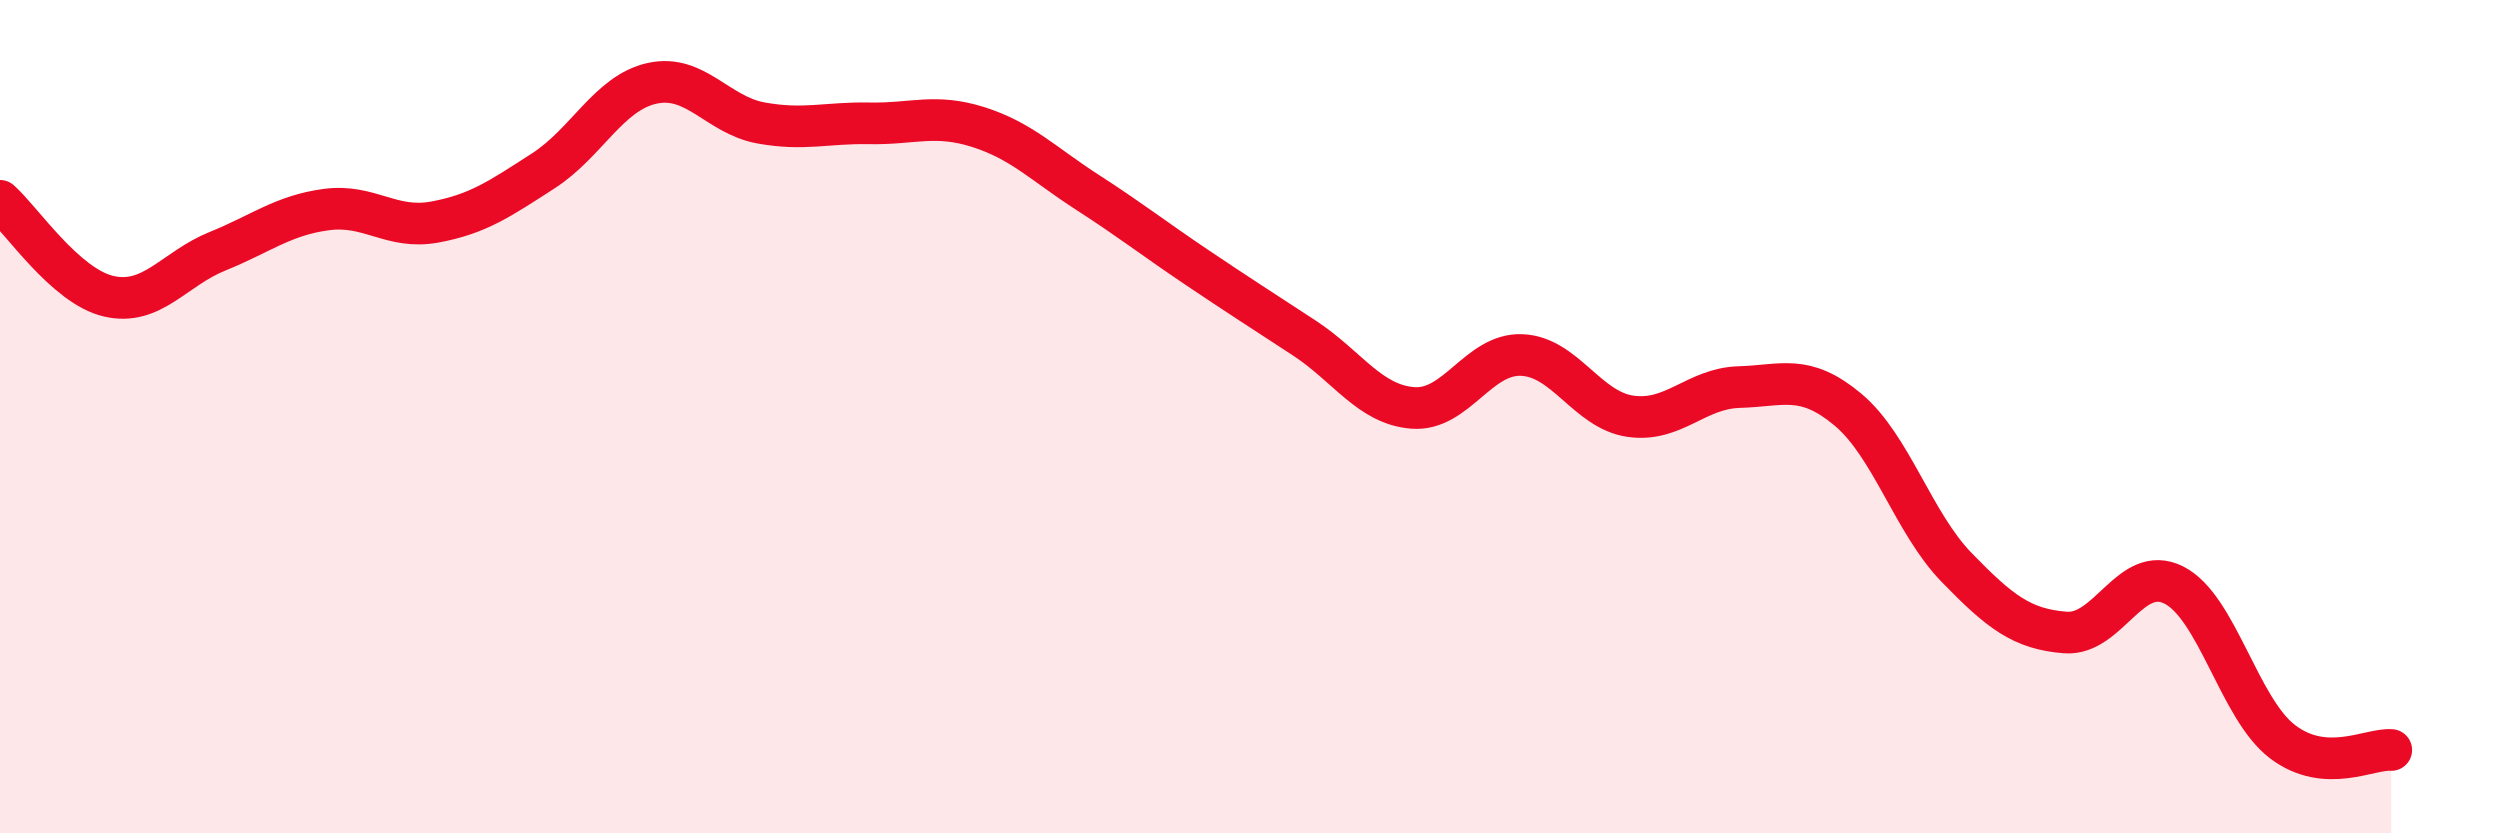
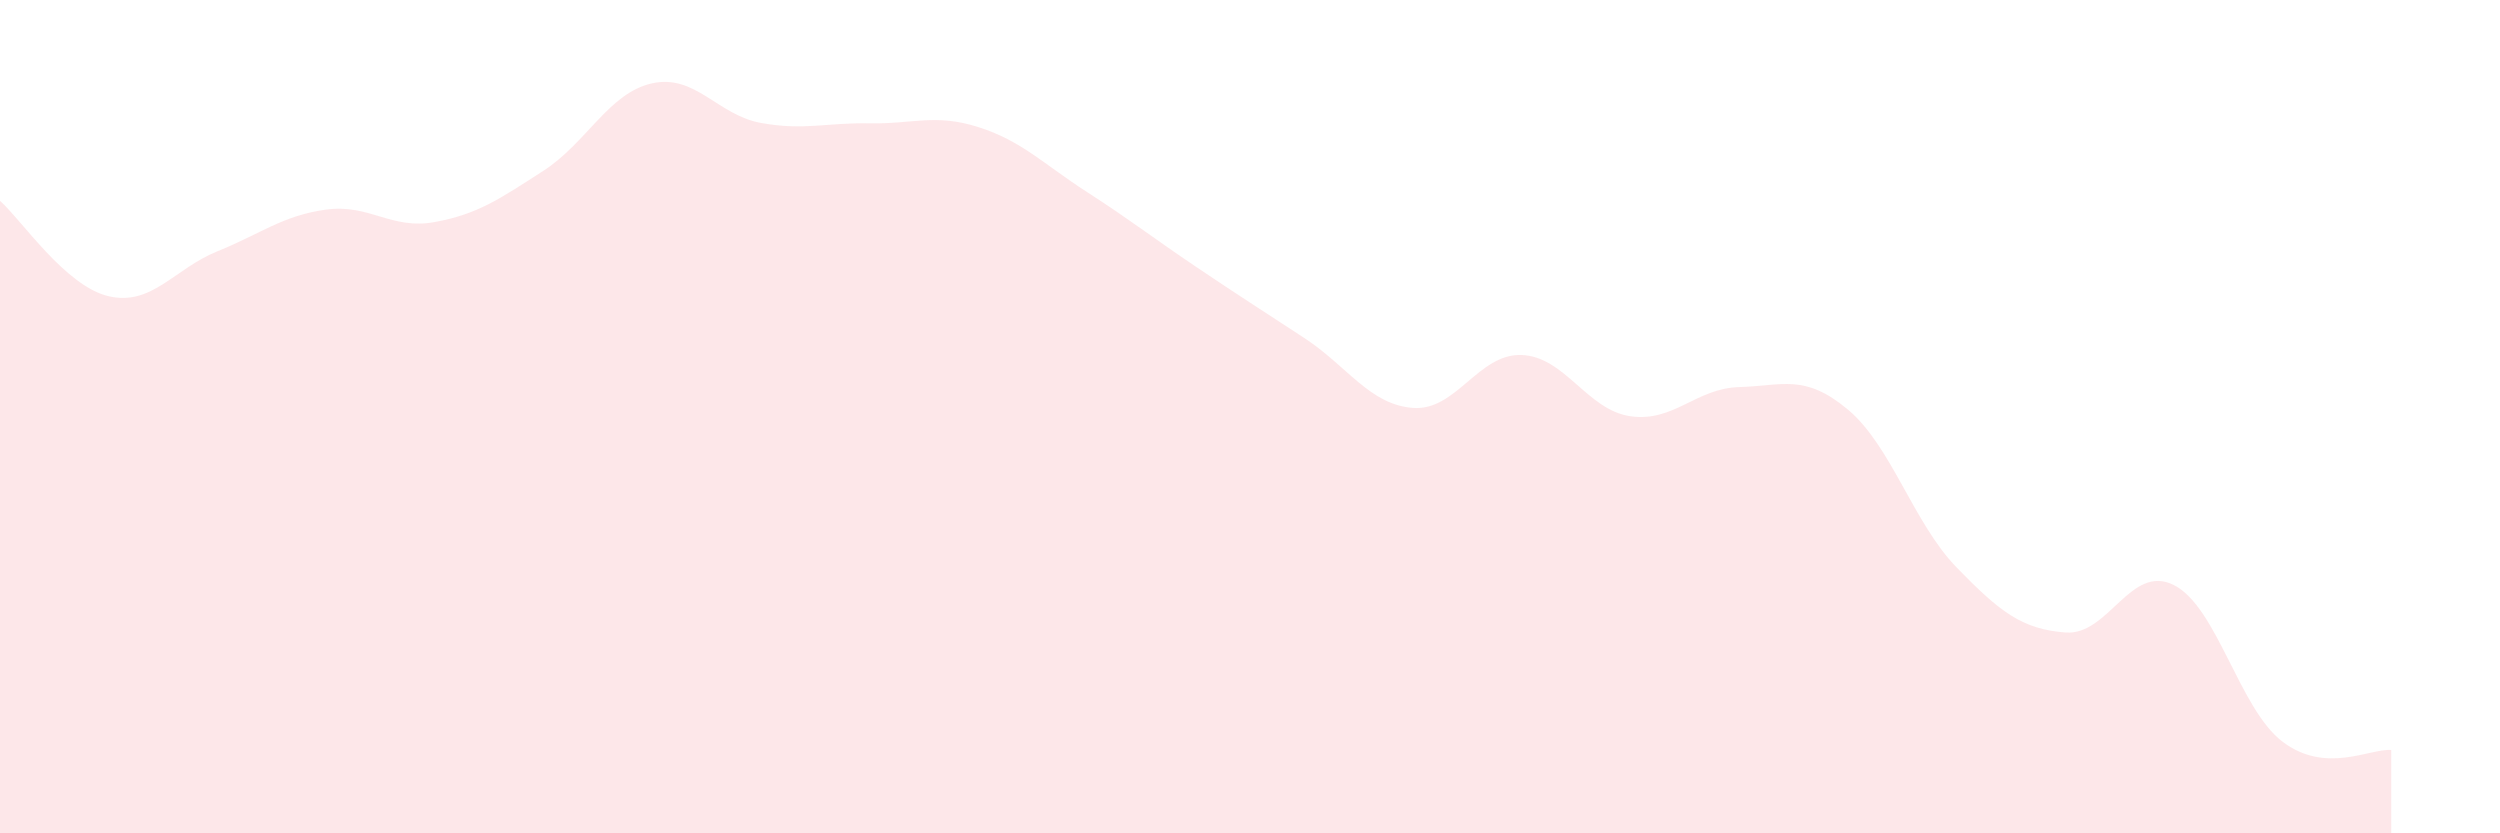
<svg xmlns="http://www.w3.org/2000/svg" width="60" height="20" viewBox="0 0 60 20">
  <path d="M 0,4.82 C 0.52,5.28 1.57,6.87 2.61,7.11 C 3.65,7.35 4.18,6.45 5.22,6.03 C 6.26,5.61 6.79,5.17 7.83,5.03 C 8.87,4.89 9.39,5.52 10.43,5.33 C 11.47,5.14 12,4.77 13.04,4.1 C 14.08,3.43 14.61,2.23 15.65,2 C 16.69,1.77 17.22,2.76 18.26,2.95 C 19.3,3.14 19.83,2.94 20.87,2.96 C 21.91,2.98 22.44,2.72 23.48,3.05 C 24.52,3.38 25.05,3.94 26.09,4.61 C 27.13,5.28 27.66,5.7 28.7,6.4 C 29.74,7.1 30.26,7.43 31.3,8.11 C 32.34,8.79 32.87,9.71 33.91,9.79 C 34.95,9.87 35.48,8.48 36.52,8.52 C 37.56,8.56 38.09,9.84 39.13,9.99 C 40.17,10.14 40.7,9.32 41.74,9.29 C 42.78,9.26 43.31,8.96 44.35,9.83 C 45.39,10.7 45.92,12.55 46.96,13.62 C 48,14.69 48.53,15.1 49.57,15.18 C 50.61,15.26 51.13,13.52 52.17,14.04 C 53.21,14.56 53.74,17.01 54.78,17.8 C 55.82,18.59 56.87,17.96 57.39,18L57.39 20L0 20Z" fill="#EB0A25" opacity="0.1" stroke-linecap="round" stroke-linejoin="round" />
-   <path d="M 0,4.82 C 0.52,5.28 1.57,6.87 2.61,7.11 C 3.65,7.35 4.18,6.45 5.22,6.03 C 6.26,5.61 6.79,5.17 7.83,5.03 C 8.87,4.89 9.39,5.52 10.43,5.33 C 11.47,5.14 12,4.77 13.04,4.1 C 14.08,3.43 14.61,2.23 15.65,2 C 16.69,1.77 17.22,2.76 18.26,2.95 C 19.3,3.14 19.83,2.94 20.87,2.96 C 21.91,2.98 22.44,2.72 23.48,3.05 C 24.52,3.38 25.05,3.94 26.09,4.61 C 27.13,5.28 27.66,5.7 28.7,6.4 C 29.74,7.1 30.26,7.43 31.3,8.11 C 32.34,8.79 32.87,9.71 33.91,9.79 C 34.95,9.87 35.48,8.48 36.52,8.52 C 37.56,8.56 38.09,9.84 39.13,9.99 C 40.17,10.14 40.7,9.32 41.74,9.29 C 42.78,9.26 43.31,8.96 44.35,9.83 C 45.39,10.7 45.92,12.55 46.96,13.62 C 48,14.69 48.53,15.1 49.57,15.18 C 50.61,15.26 51.13,13.52 52.17,14.04 C 53.21,14.56 53.74,17.01 54.78,17.8 C 55.82,18.59 56.87,17.96 57.39,18" stroke="#EB0A25" stroke-width="1" fill="none" stroke-linecap="round" stroke-linejoin="round" />
</svg>